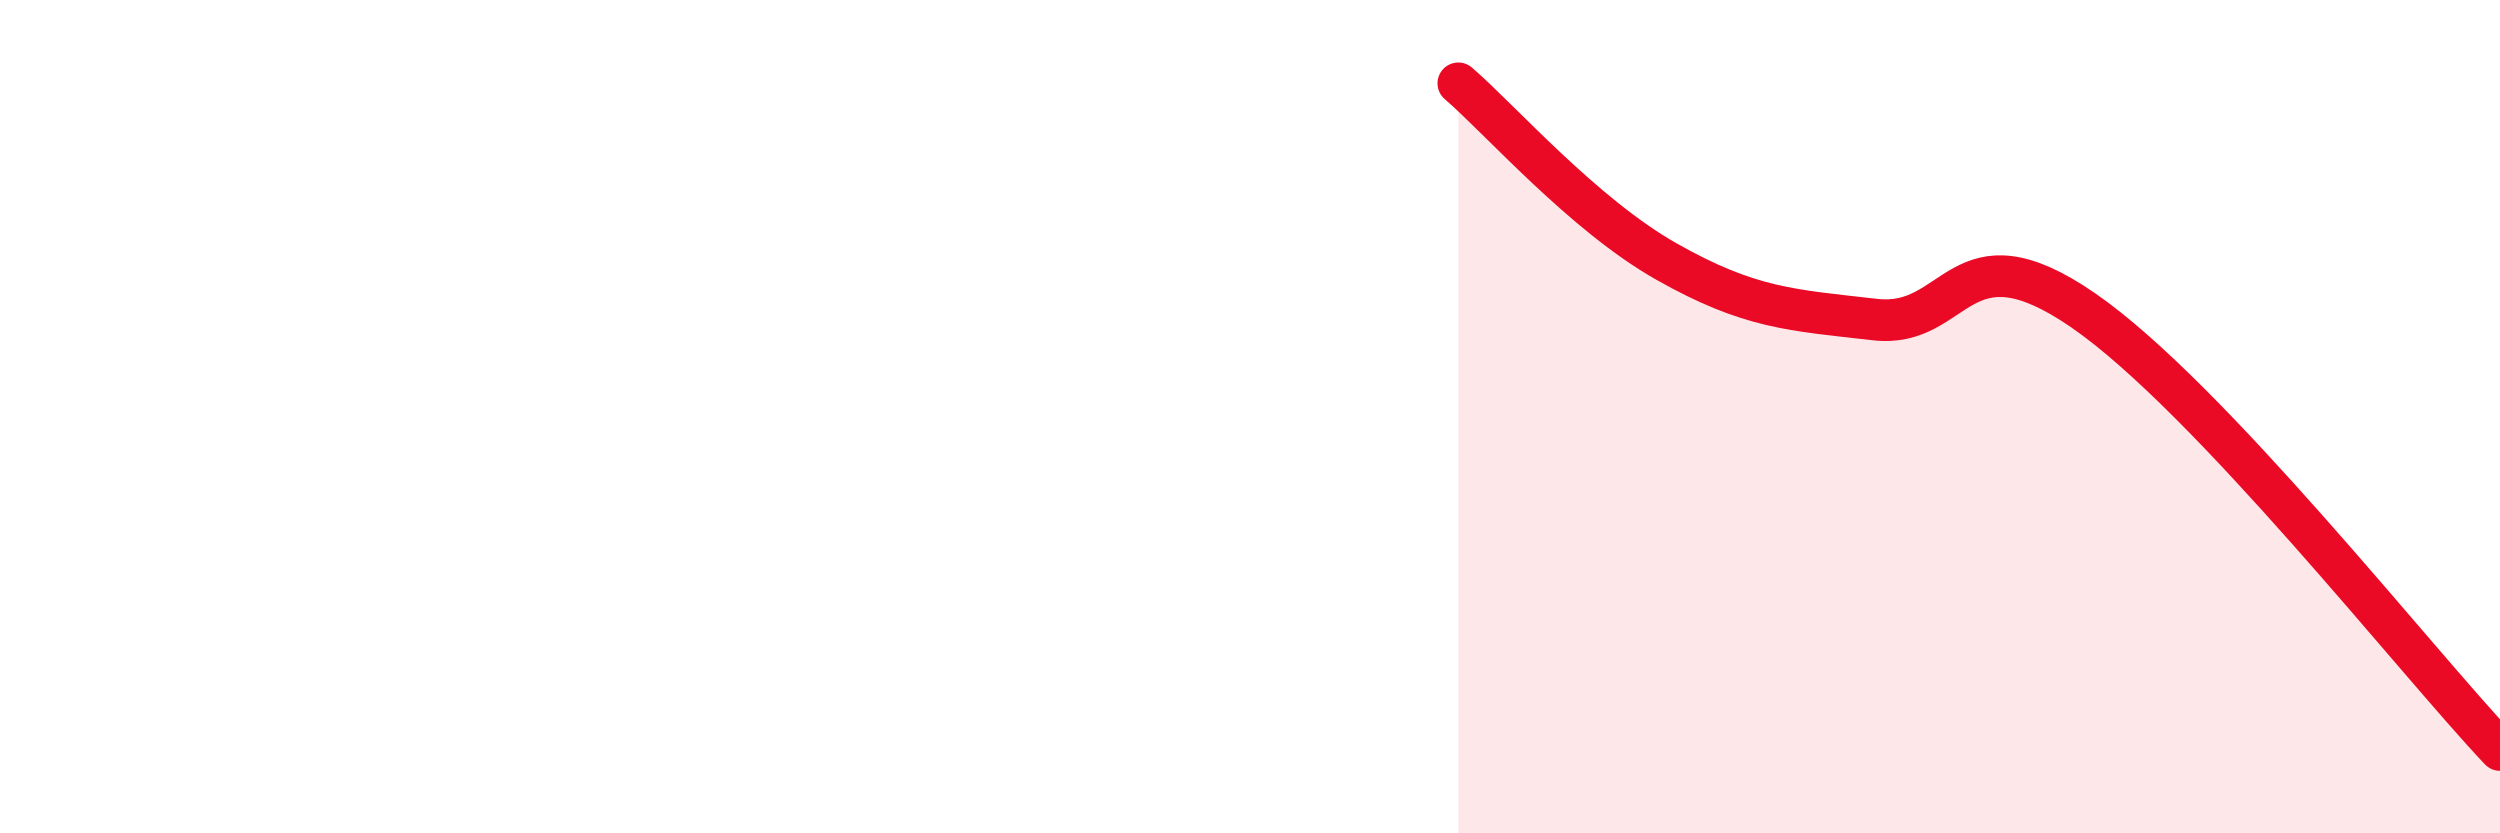
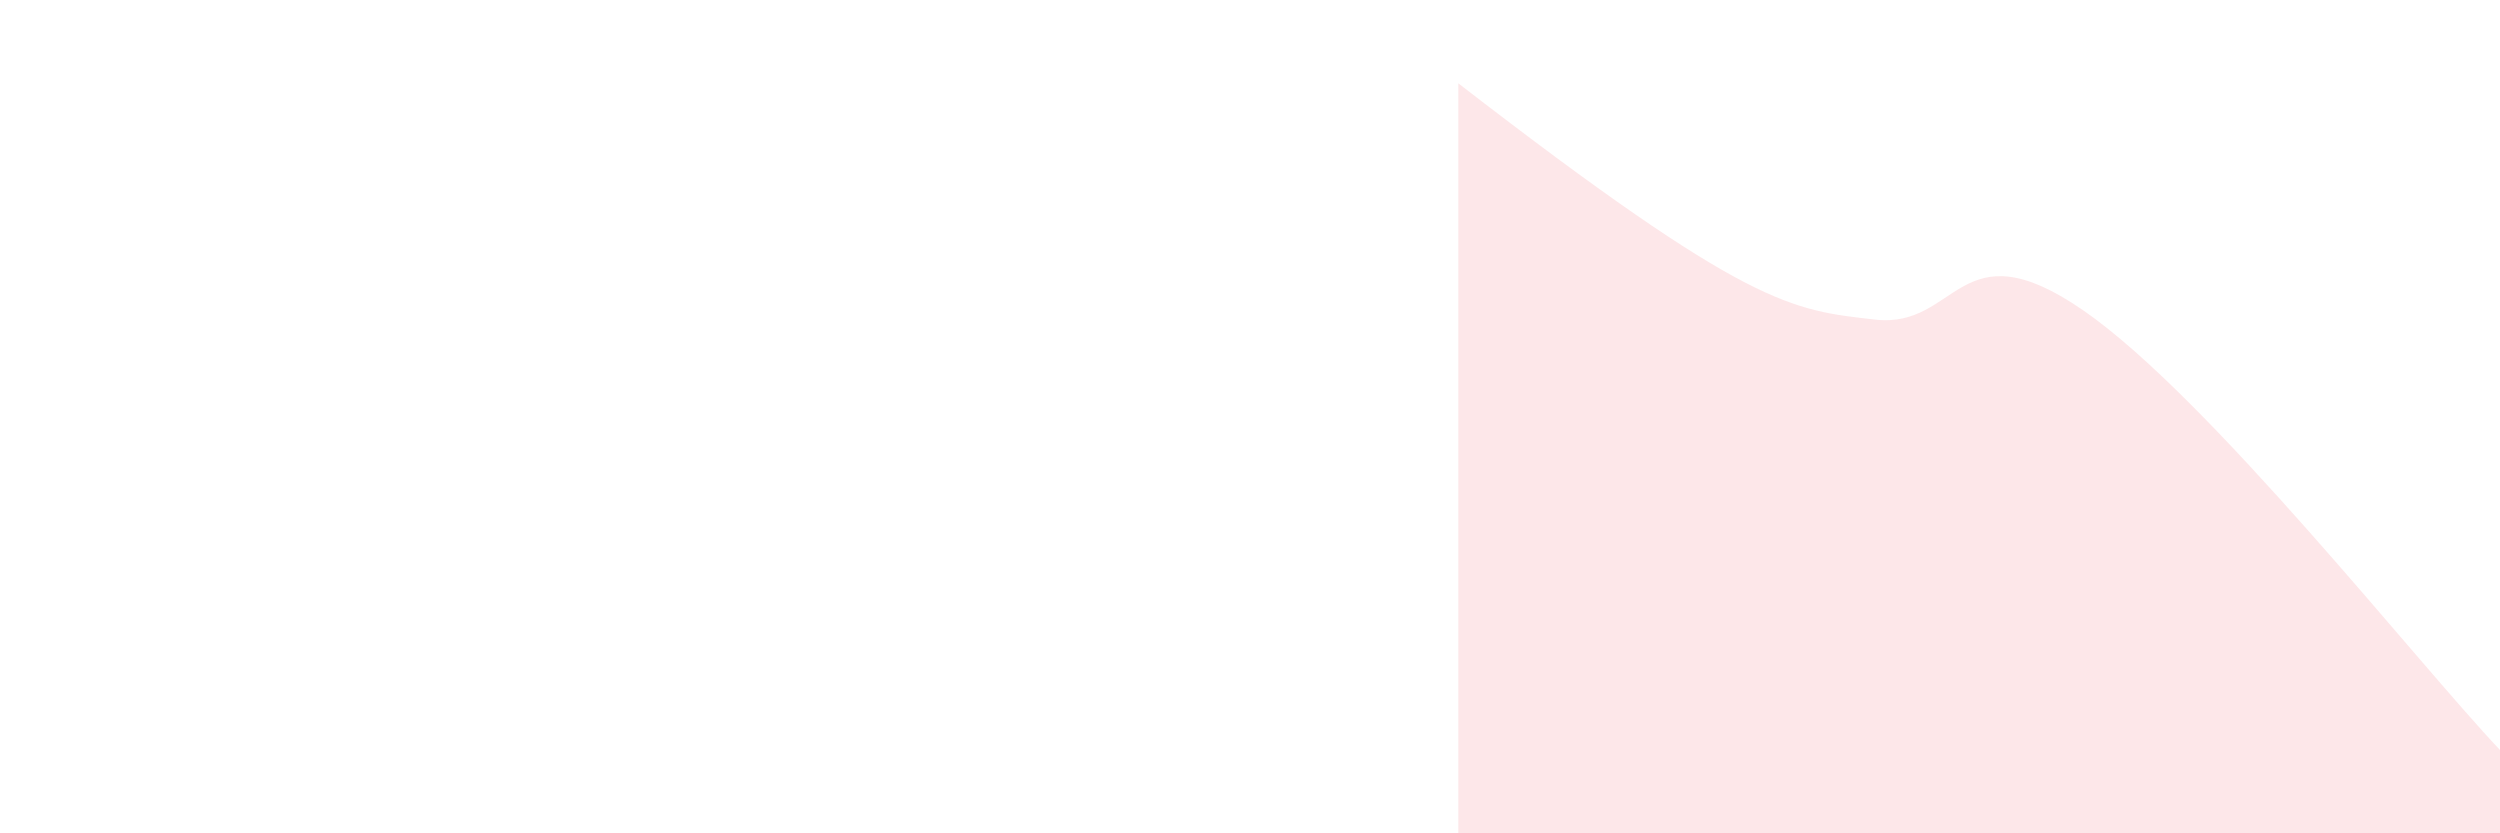
<svg xmlns="http://www.w3.org/2000/svg" width="60" height="20" viewBox="0 0 60 20">
-   <path d="M 35,2 C 36,2.86 38,5.15 40,6.28 C 42,7.41 43,7.44 45,7.67 C 47,7.9 47,5.38 50,7.45 C 53,9.52 58,15.89 60,18L60 20L35 20Z" fill="#EB0A25" opacity="0.1" stroke-linecap="round" stroke-linejoin="round" />
-   <path d="M 35,2 C 36,2.86 38,5.15 40,6.28 C 42,7.41 43,7.44 45,7.67 C 47,7.9 47,5.38 50,7.45 C 53,9.52 58,15.89 60,18" stroke="#EB0A25" stroke-width="1" fill="none" stroke-linecap="round" stroke-linejoin="round" />
+   <path d="M 35,2 C 42,7.41 43,7.44 45,7.67 C 47,7.9 47,5.38 50,7.45 C 53,9.52 58,15.89 60,18L60 20L35 20Z" fill="#EB0A25" opacity="0.1" stroke-linecap="round" stroke-linejoin="round" />
</svg>